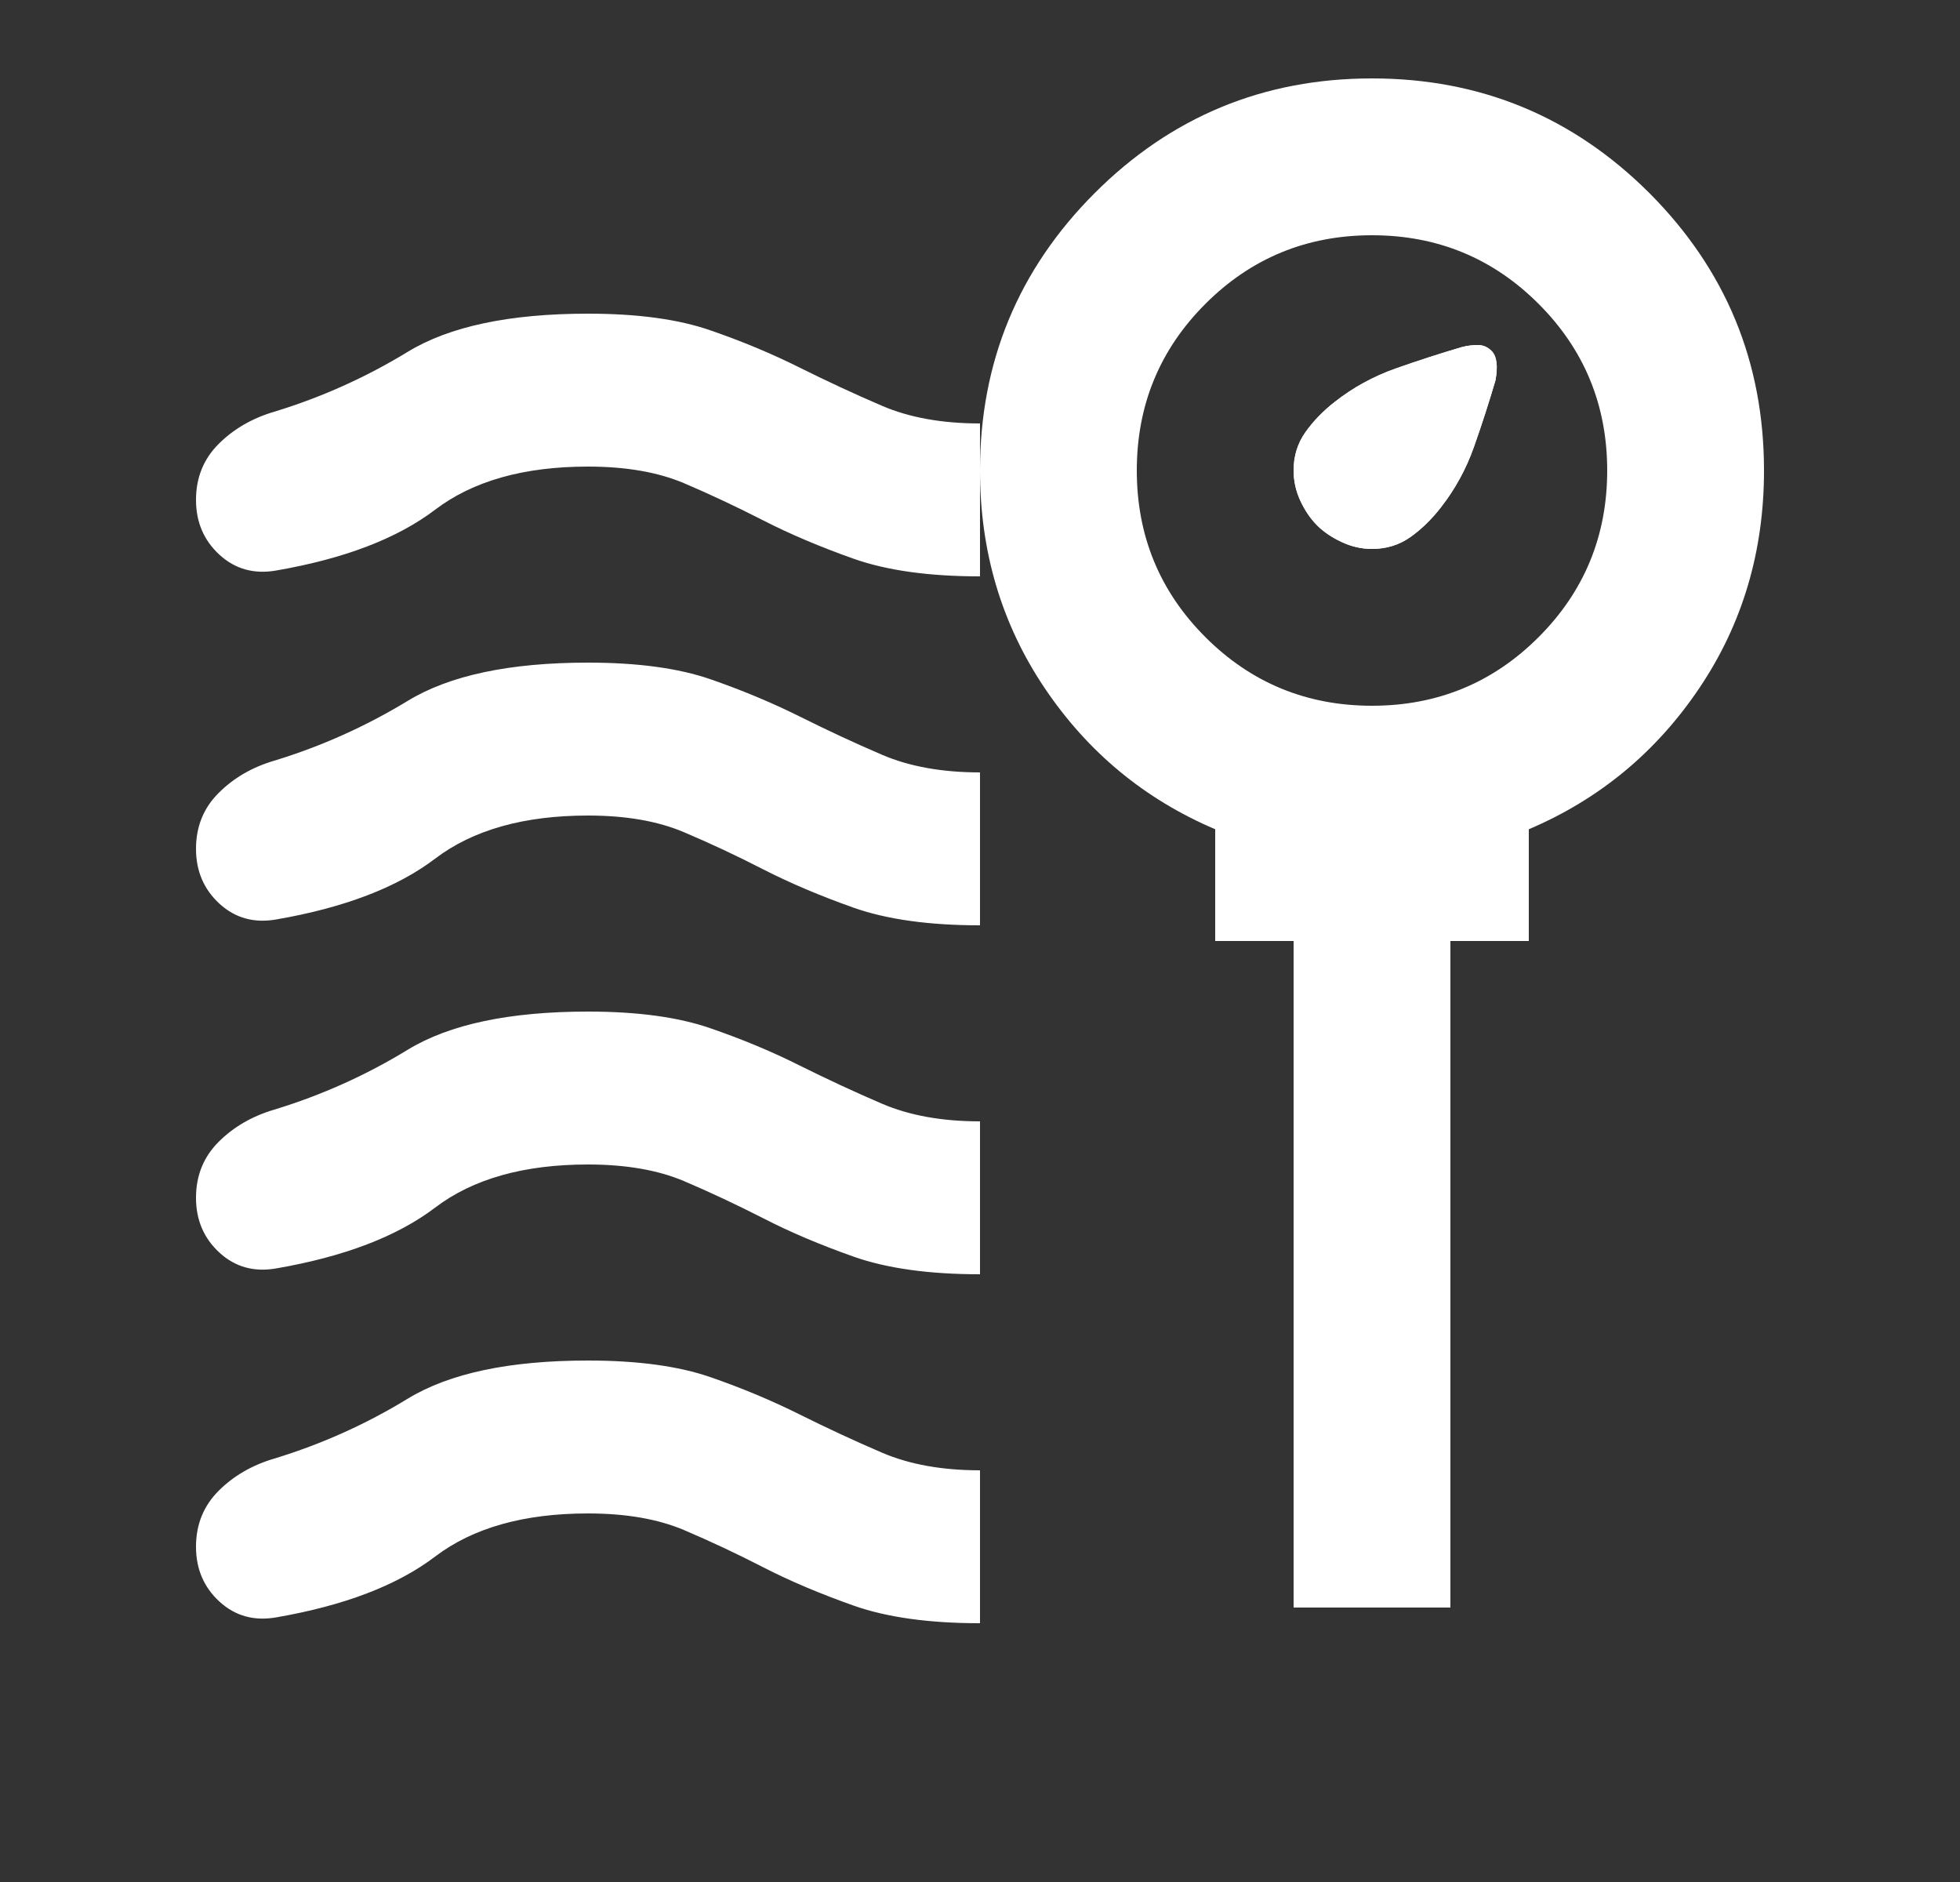
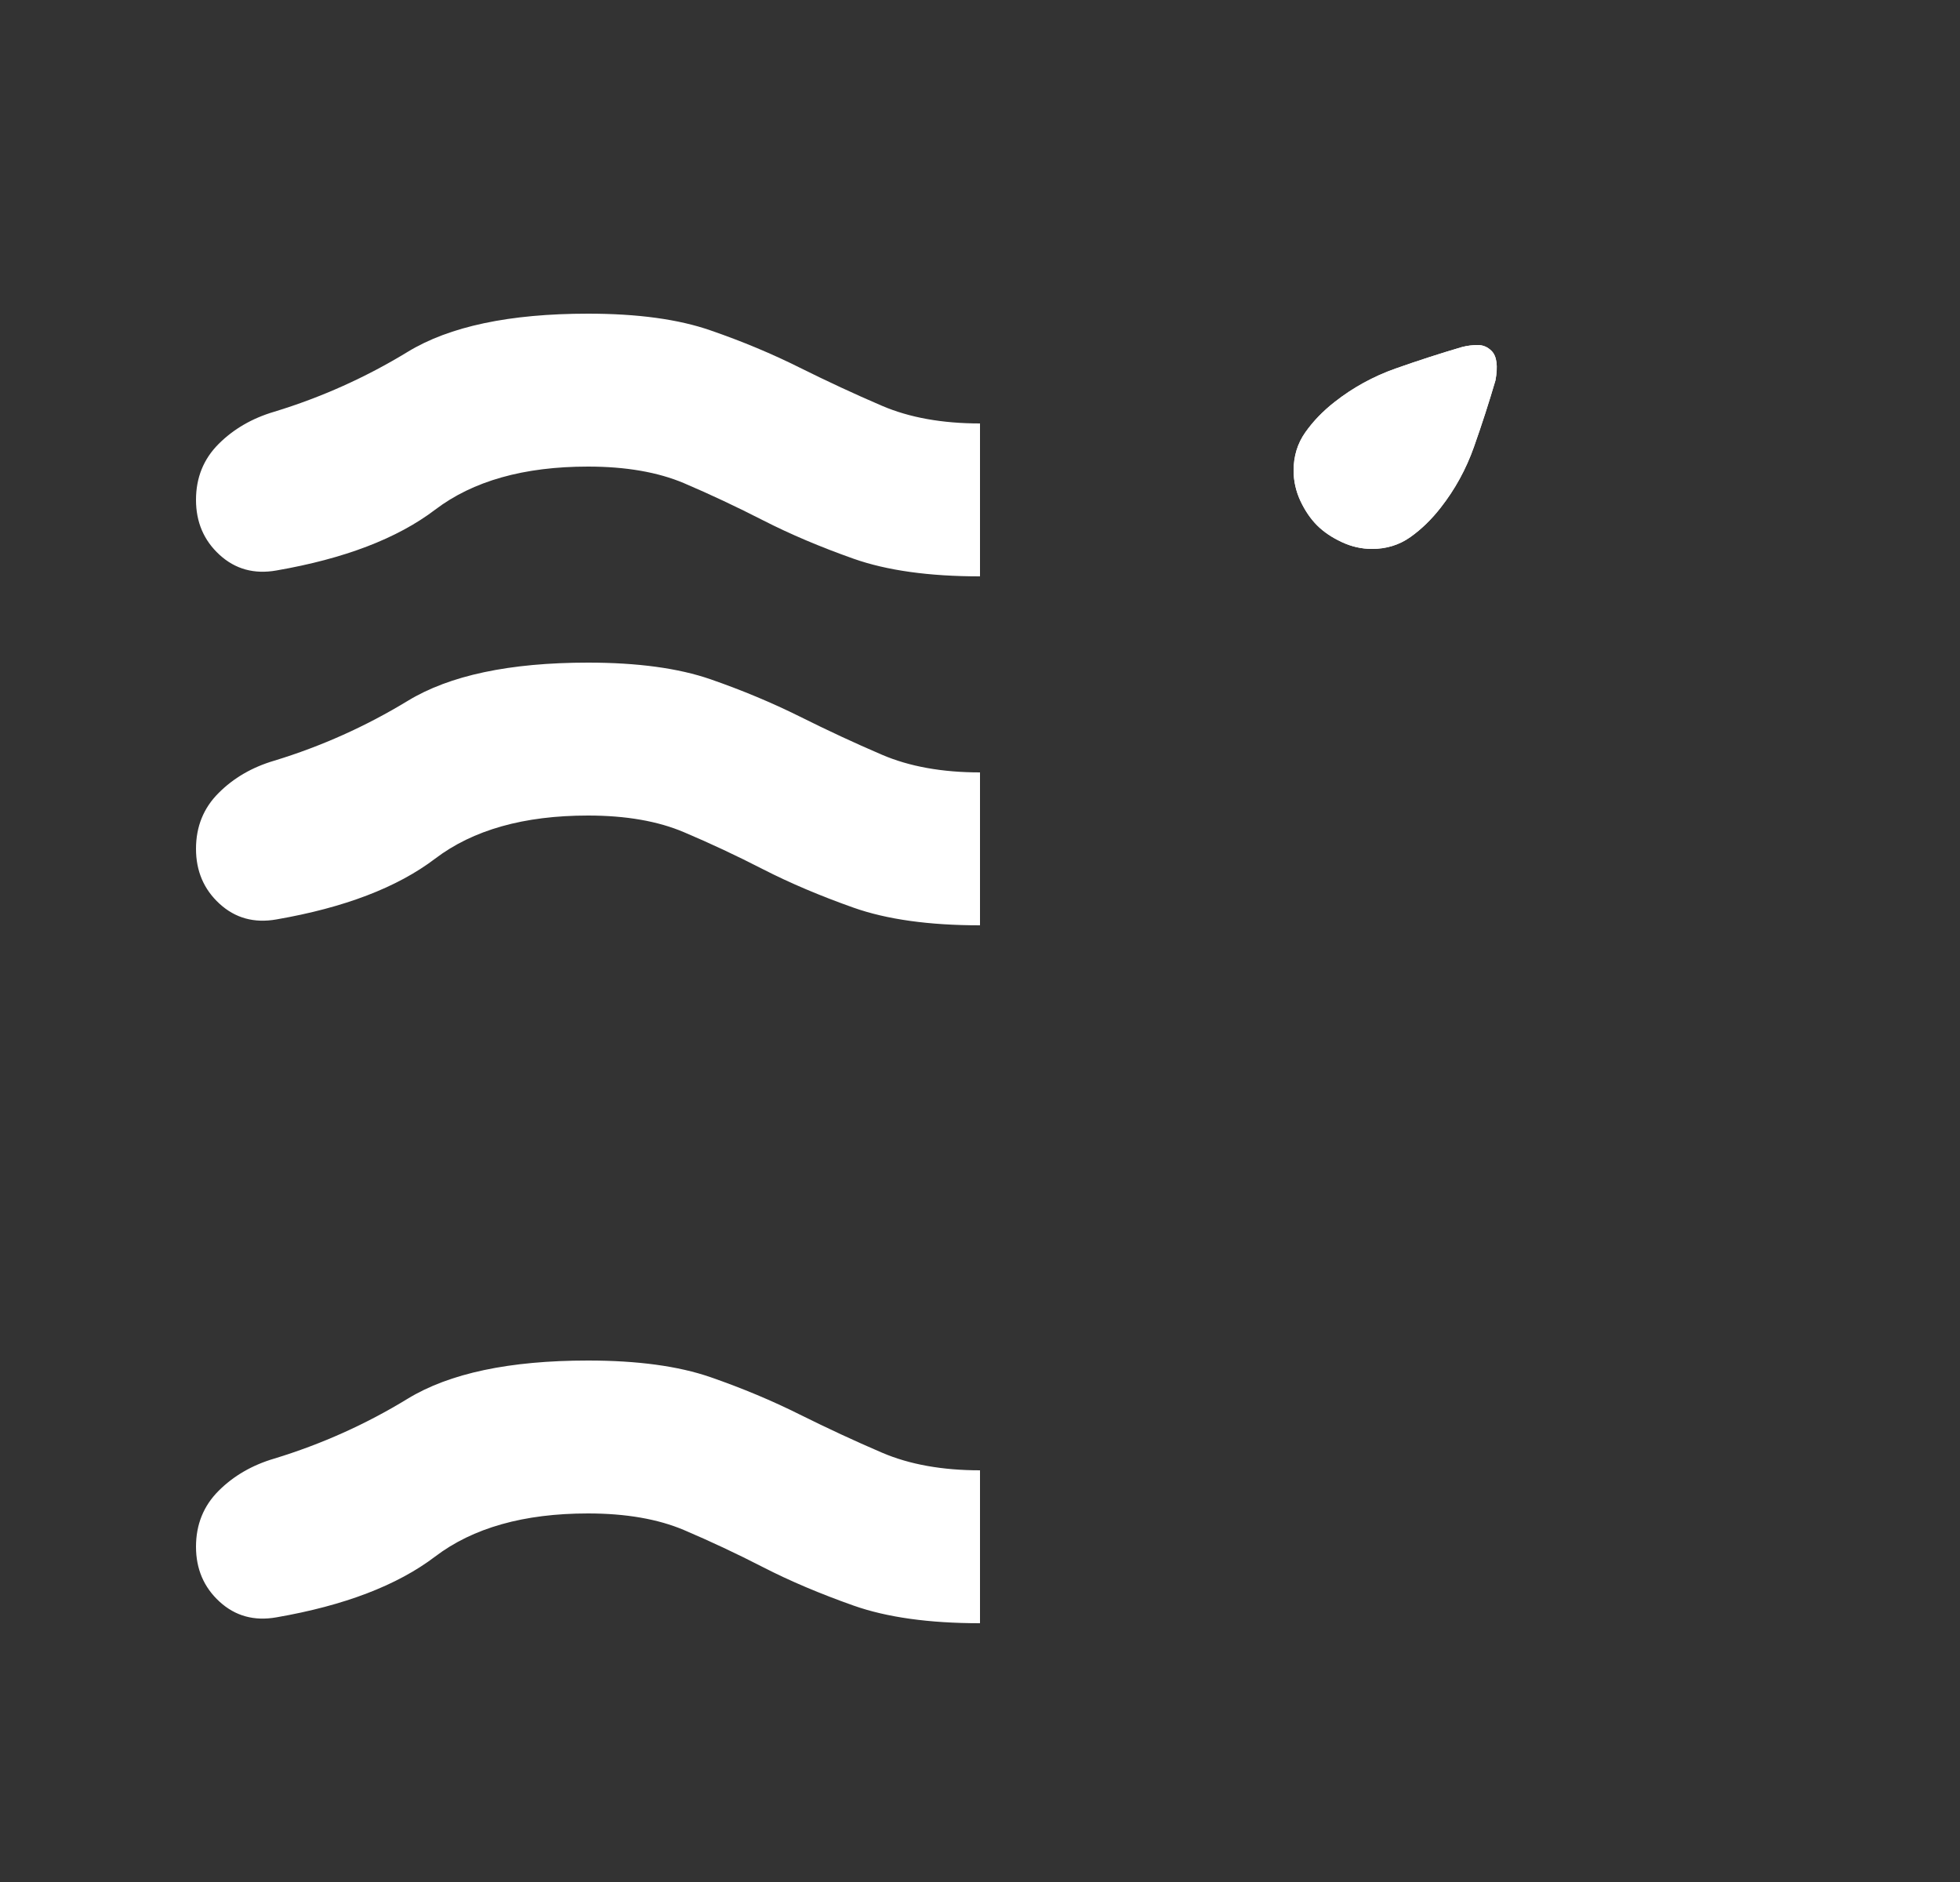
<svg xmlns="http://www.w3.org/2000/svg" width="25" height="24" viewBox="0 0 25 24" fill="none">
  <rect x="0" y="0" width="25" height="24" fill="#333333" stroke="none" />
  <path d="M7.5 19.3C6.683 19.3 6.033 19.483 5.55 19.85C5.067 20.217 4.392 20.475 3.525 20.625C3.242 20.675 3 20.608 2.8 20.425C2.6 20.242 2.5 20.008 2.5 19.725C2.5 19.442 2.596 19.204 2.788 19.012C2.979 18.821 3.217 18.683 3.5 18.6C4.1 18.417 4.667 18.163 5.2 17.837C5.733 17.512 6.5 17.35 7.5 17.35C8.133 17.35 8.654 17.421 9.062 17.562C9.471 17.704 9.85 17.863 10.2 18.038C10.55 18.212 10.9 18.375 11.25 18.525C11.6 18.675 12.017 18.75 12.5 18.75V20.7C11.85 20.7 11.312 20.625 10.887 20.475C10.463 20.325 10.079 20.163 9.738 19.988C9.396 19.812 9.058 19.654 8.725 19.512C8.392 19.371 7.983 19.3 7.5 19.3Z" fill="white" />
-   <path d="M7.5 14.85C6.683 14.85 6.033 15.033 5.55 15.4C5.067 15.767 4.392 16.025 3.525 16.175C3.242 16.225 3 16.158 2.8 15.975C2.6 15.792 2.5 15.558 2.5 15.275C2.5 14.992 2.596 14.754 2.788 14.562C2.979 14.371 3.217 14.233 3.5 14.15C4.1 13.967 4.667 13.713 5.2 13.387C5.733 13.062 6.5 12.9 7.5 12.9C8.133 12.9 8.654 12.971 9.062 13.113C9.471 13.254 9.85 13.412 10.2 13.588C10.55 13.762 10.9 13.925 11.25 14.075C11.6 14.225 12.017 14.3 12.5 14.3V16.25C11.85 16.25 11.312 16.175 10.887 16.025C10.463 15.875 10.079 15.713 9.738 15.537C9.396 15.363 9.058 15.204 8.725 15.062C8.392 14.921 7.983 14.85 7.5 14.85Z" fill="white" />
  <path d="M7.5 10.4C6.683 10.4 6.033 10.583 5.55 10.95C5.067 11.317 4.392 11.575 3.525 11.725C3.242 11.775 3 11.708 2.8 11.525C2.6 11.342 2.5 11.108 2.5 10.825C2.5 10.542 2.596 10.304 2.788 10.113C2.979 9.921 3.217 9.783 3.5 9.7C4.1 9.517 4.667 9.262 5.2 8.938C5.733 8.613 6.5 8.45 7.5 8.45C8.133 8.45 8.654 8.521 9.062 8.662C9.471 8.804 9.85 8.963 10.2 9.137C10.55 9.312 10.9 9.475 11.25 9.625C11.6 9.775 12.017 9.85 12.5 9.85V11.8C11.85 11.8 11.312 11.725 10.887 11.575C10.463 11.425 10.079 11.262 9.738 11.088C9.396 10.912 9.058 10.754 8.725 10.613C8.392 10.471 7.983 10.4 7.5 10.4Z" fill="white" />
  <path d="M7.5 5.95C6.683 5.95 6.033 6.133 5.55 6.5C5.067 6.867 4.392 7.125 3.525 7.275C3.242 7.325 3 7.258 2.8 7.075C2.6 6.892 2.5 6.658 2.5 6.375C2.5 6.092 2.596 5.854 2.788 5.662C2.979 5.471 3.217 5.333 3.5 5.25C4.1 5.067 4.667 4.812 5.2 4.487C5.733 4.162 6.5 4 7.5 4C8.133 4 8.654 4.071 9.062 4.213C9.471 4.354 9.85 4.513 10.2 4.688C10.55 4.862 10.9 5.025 11.25 5.175C11.6 5.325 12.017 5.4 12.5 5.4V7.35C11.85 7.35 11.312 7.275 10.887 7.125C10.463 6.975 10.079 6.812 9.738 6.638C9.396 6.463 9.058 6.304 8.725 6.162C8.392 6.021 7.983 5.95 7.5 5.95Z" fill="white" />
  <path d="M16.8 6.7C16.717 6.617 16.646 6.513 16.587 6.388C16.529 6.263 16.5 6.133 16.5 6C16.5 5.817 16.55 5.654 16.65 5.513C16.75 5.371 16.875 5.242 17.025 5.125C17.258 4.942 17.517 4.8 17.8 4.7C18.083 4.6 18.367 4.508 18.65 4.425C18.717 4.408 18.783 4.4 18.85 4.4C18.917 4.4 18.975 4.425 19.025 4.475C19.092 4.542 19.108 4.667 19.075 4.85C18.992 5.133 18.9 5.417 18.8 5.7C18.7 5.983 18.558 6.242 18.375 6.475C18.258 6.625 18.129 6.75 17.988 6.85C17.846 6.95 17.683 7 17.5 7C17.367 7 17.238 6.971 17.113 6.912C16.988 6.854 16.883 6.783 16.8 6.7Z" fill="white" />
-   <path fill-rule="evenodd" clip-rule="evenodd" d="M16.5 20.5V12H15.5V10.575C14.6 10.192 13.875 9.592 13.325 8.775C12.775 7.958 12.5 7.033 12.5 6C12.5 4.617 12.988 3.438 13.963 2.462C14.938 1.488 16.117 1 17.5 1C18.883 1 20.062 1.488 21.038 2.462C22.012 3.438 22.5 4.617 22.5 6C22.5 7.033 22.225 7.958 21.675 8.775C21.125 9.592 20.4 10.192 19.5 10.575V12H18.5V20.5H16.5ZM19.625 8.125C19.042 8.708 18.333 9 17.5 9C16.667 9 15.958 8.708 15.375 8.125C14.792 7.542 14.5 6.833 14.5 6C14.5 5.167 14.792 4.458 15.375 3.875C15.958 3.292 16.667 3 17.5 3C18.333 3 19.042 3.292 19.625 3.875C20.208 4.458 20.5 5.167 20.5 6C20.5 6.833 20.208 7.542 19.625 8.125Z" fill="white" />
  <path fill-rule="evenodd" clip-rule="evenodd" d="M16.8 6.7C16.717 6.617 16.646 6.513 16.587 6.388C16.529 6.263 16.5 6.133 16.5 6C16.5 5.817 16.55 5.654 16.65 5.513C16.75 5.371 16.875 5.242 17.025 5.125C17.258 4.942 17.517 4.8 17.8 4.7C18.083 4.6 18.367 4.508 18.65 4.425C18.717 4.408 18.783 4.4 18.85 4.4C18.917 4.4 18.975 4.425 19.025 4.475C19.092 4.542 19.108 4.667 19.075 4.85C18.992 5.133 18.9 5.417 18.8 5.7C18.7 5.983 18.558 6.242 18.375 6.475C18.258 6.625 18.129 6.75 17.988 6.85C17.846 6.95 17.683 7 17.5 7C17.367 7 17.238 6.971 17.113 6.912C16.988 6.854 16.883 6.783 16.8 6.7Z" fill="white" />
</svg>